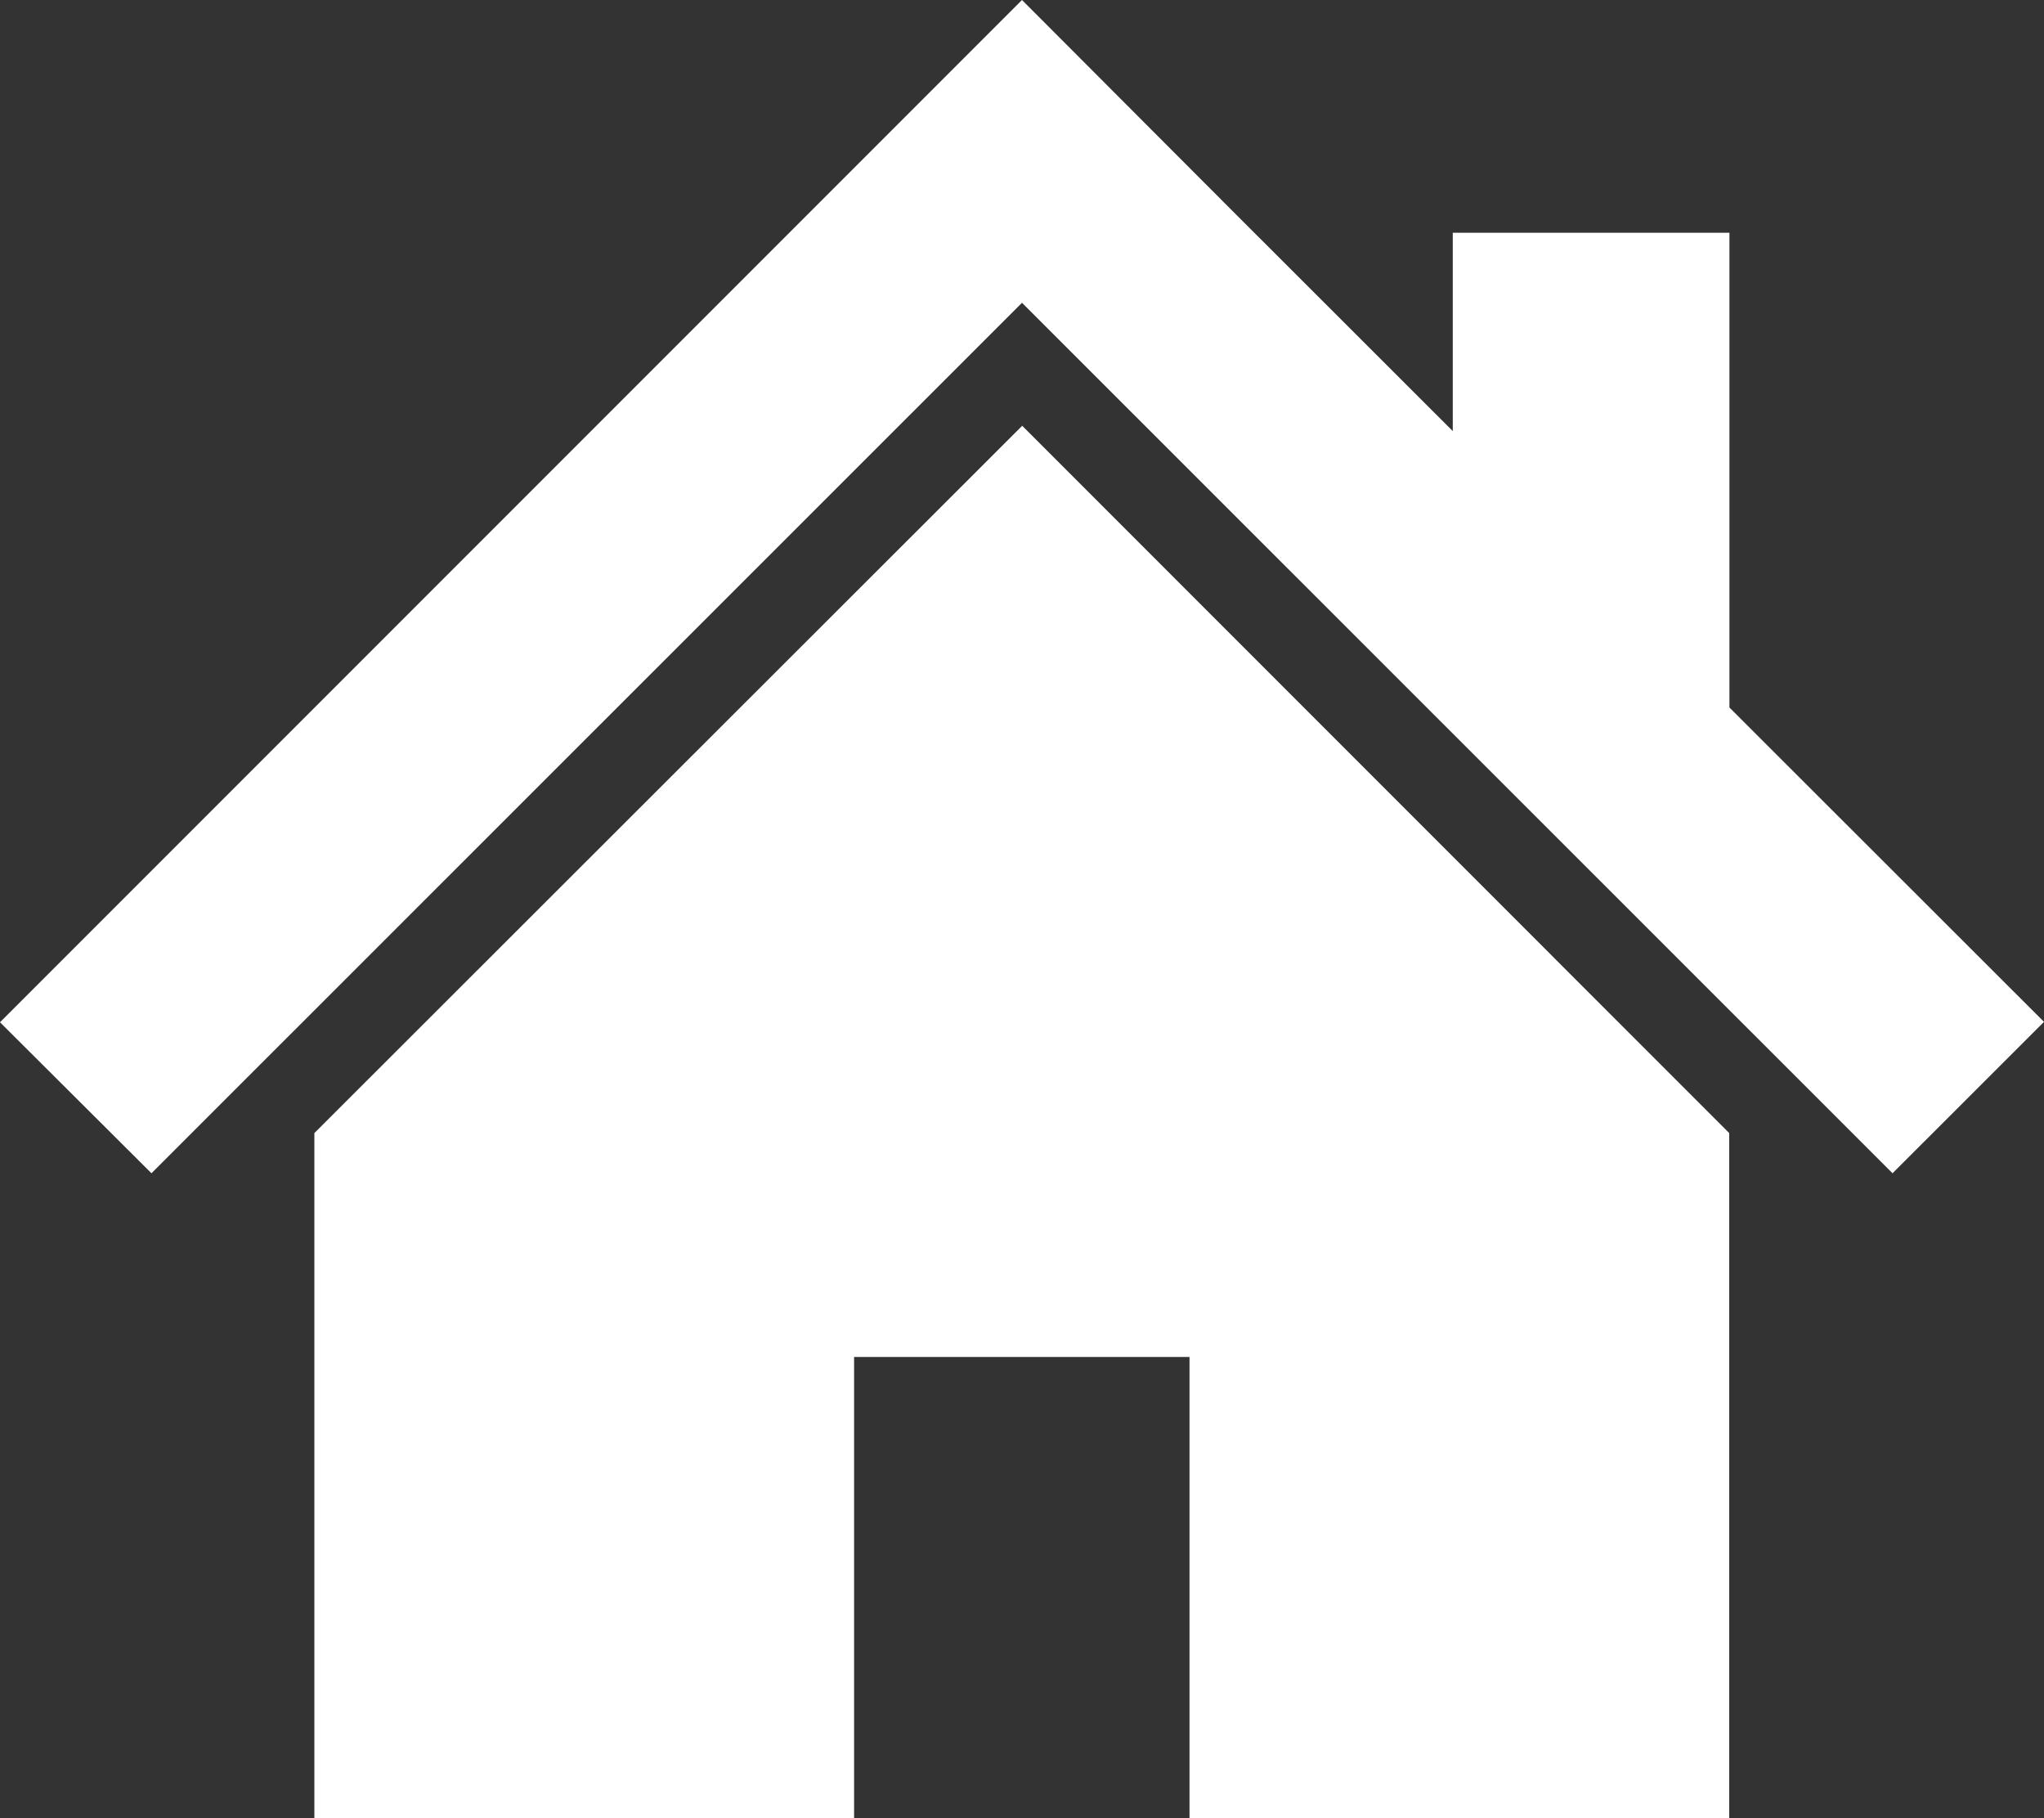
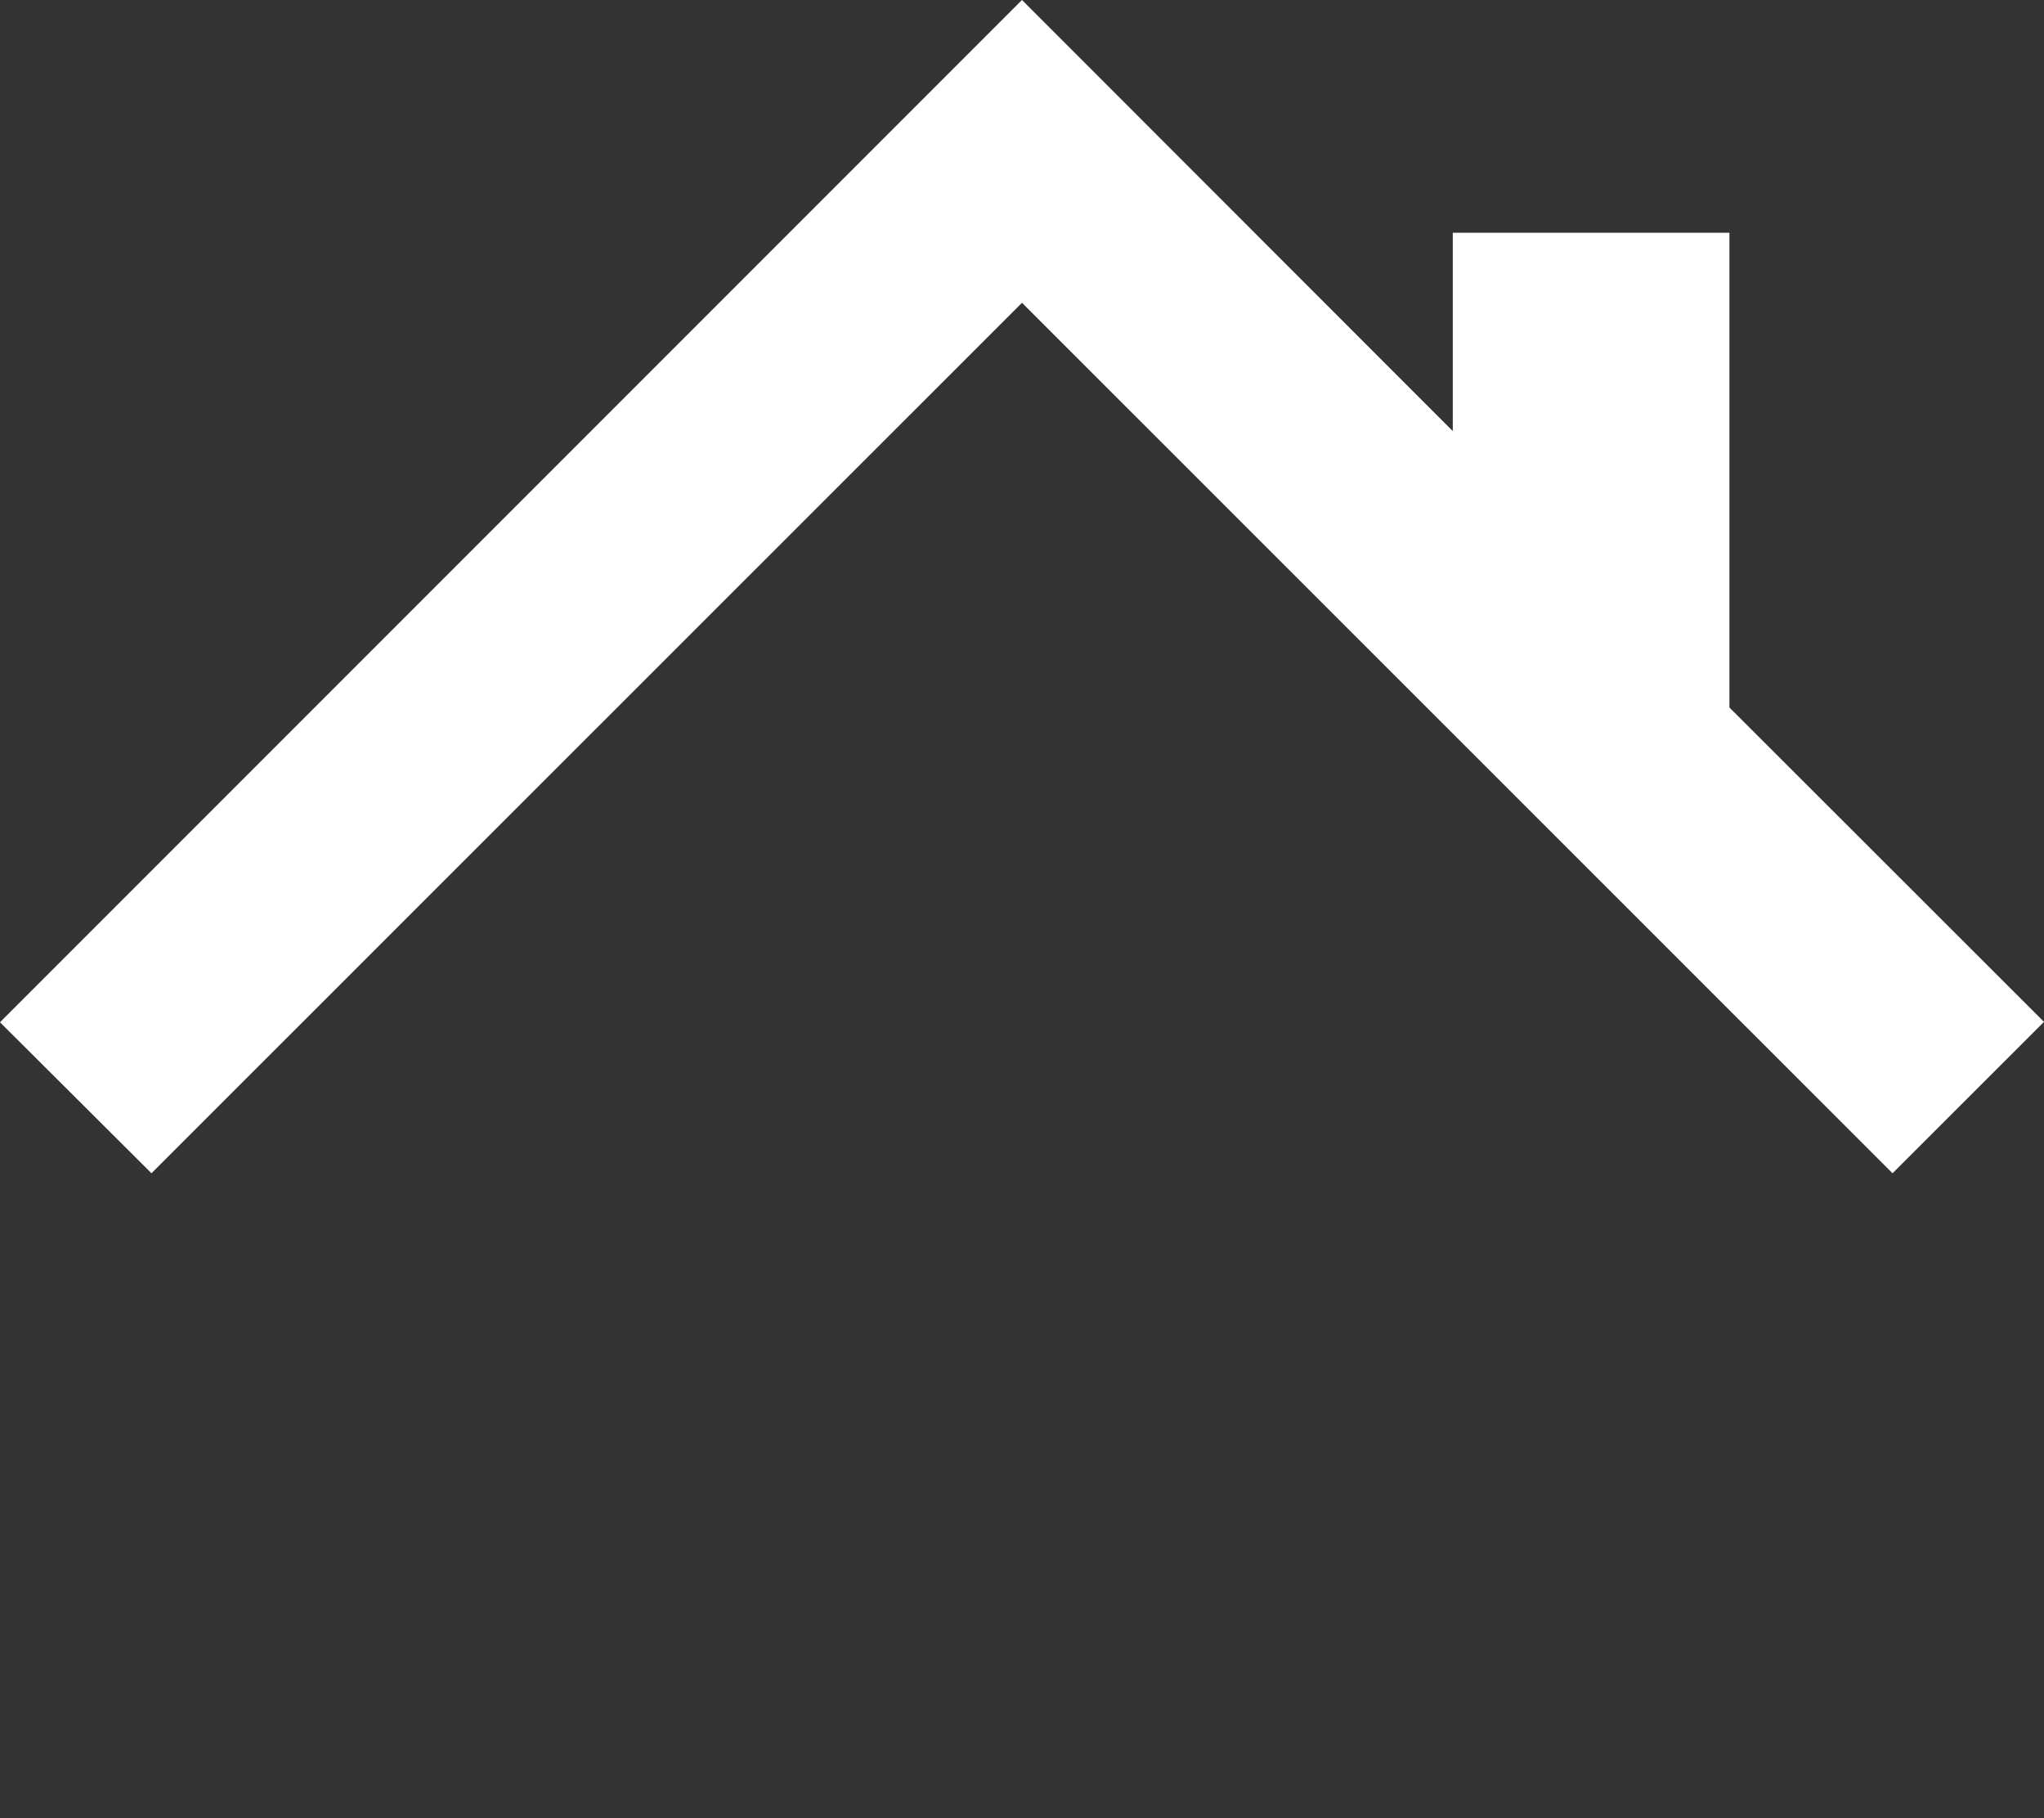
<svg xmlns="http://www.w3.org/2000/svg" width="20" height="17.787" viewBox="0 0 20 17.787">
  <rect x="0" y="0" width="20" height="17.787" fill="#333333" stroke="none" />
  <g id="icon_house_white" transform="translate(0 -28.323)">
-     <path id="パス_898" data-name="パス 898" d="M16.922,35.244V30.6H14.215V32.54l-2.148-2.146L10,28.323l-10,10L1.482,39.8,10,31.285,18.518,39.8,20,38.319Z" fill="#fff" />
-     <path id="パス_899" data-name="パス 899" d="M78.8,141.878v6.7h5.281v-4.51h3.282v4.51h5.281v-6.7l-6.918-6.919Z" transform="translate(-75.724 -102.471)" fill="#fff" />
+     <path id="パス_898" data-name="パス 898" d="M16.922,35.244V30.6H14.215V32.54L10,28.323l-10,10L1.482,39.8,10,31.285,18.518,39.8,20,38.319Z" fill="#fff" />
  </g>
</svg>